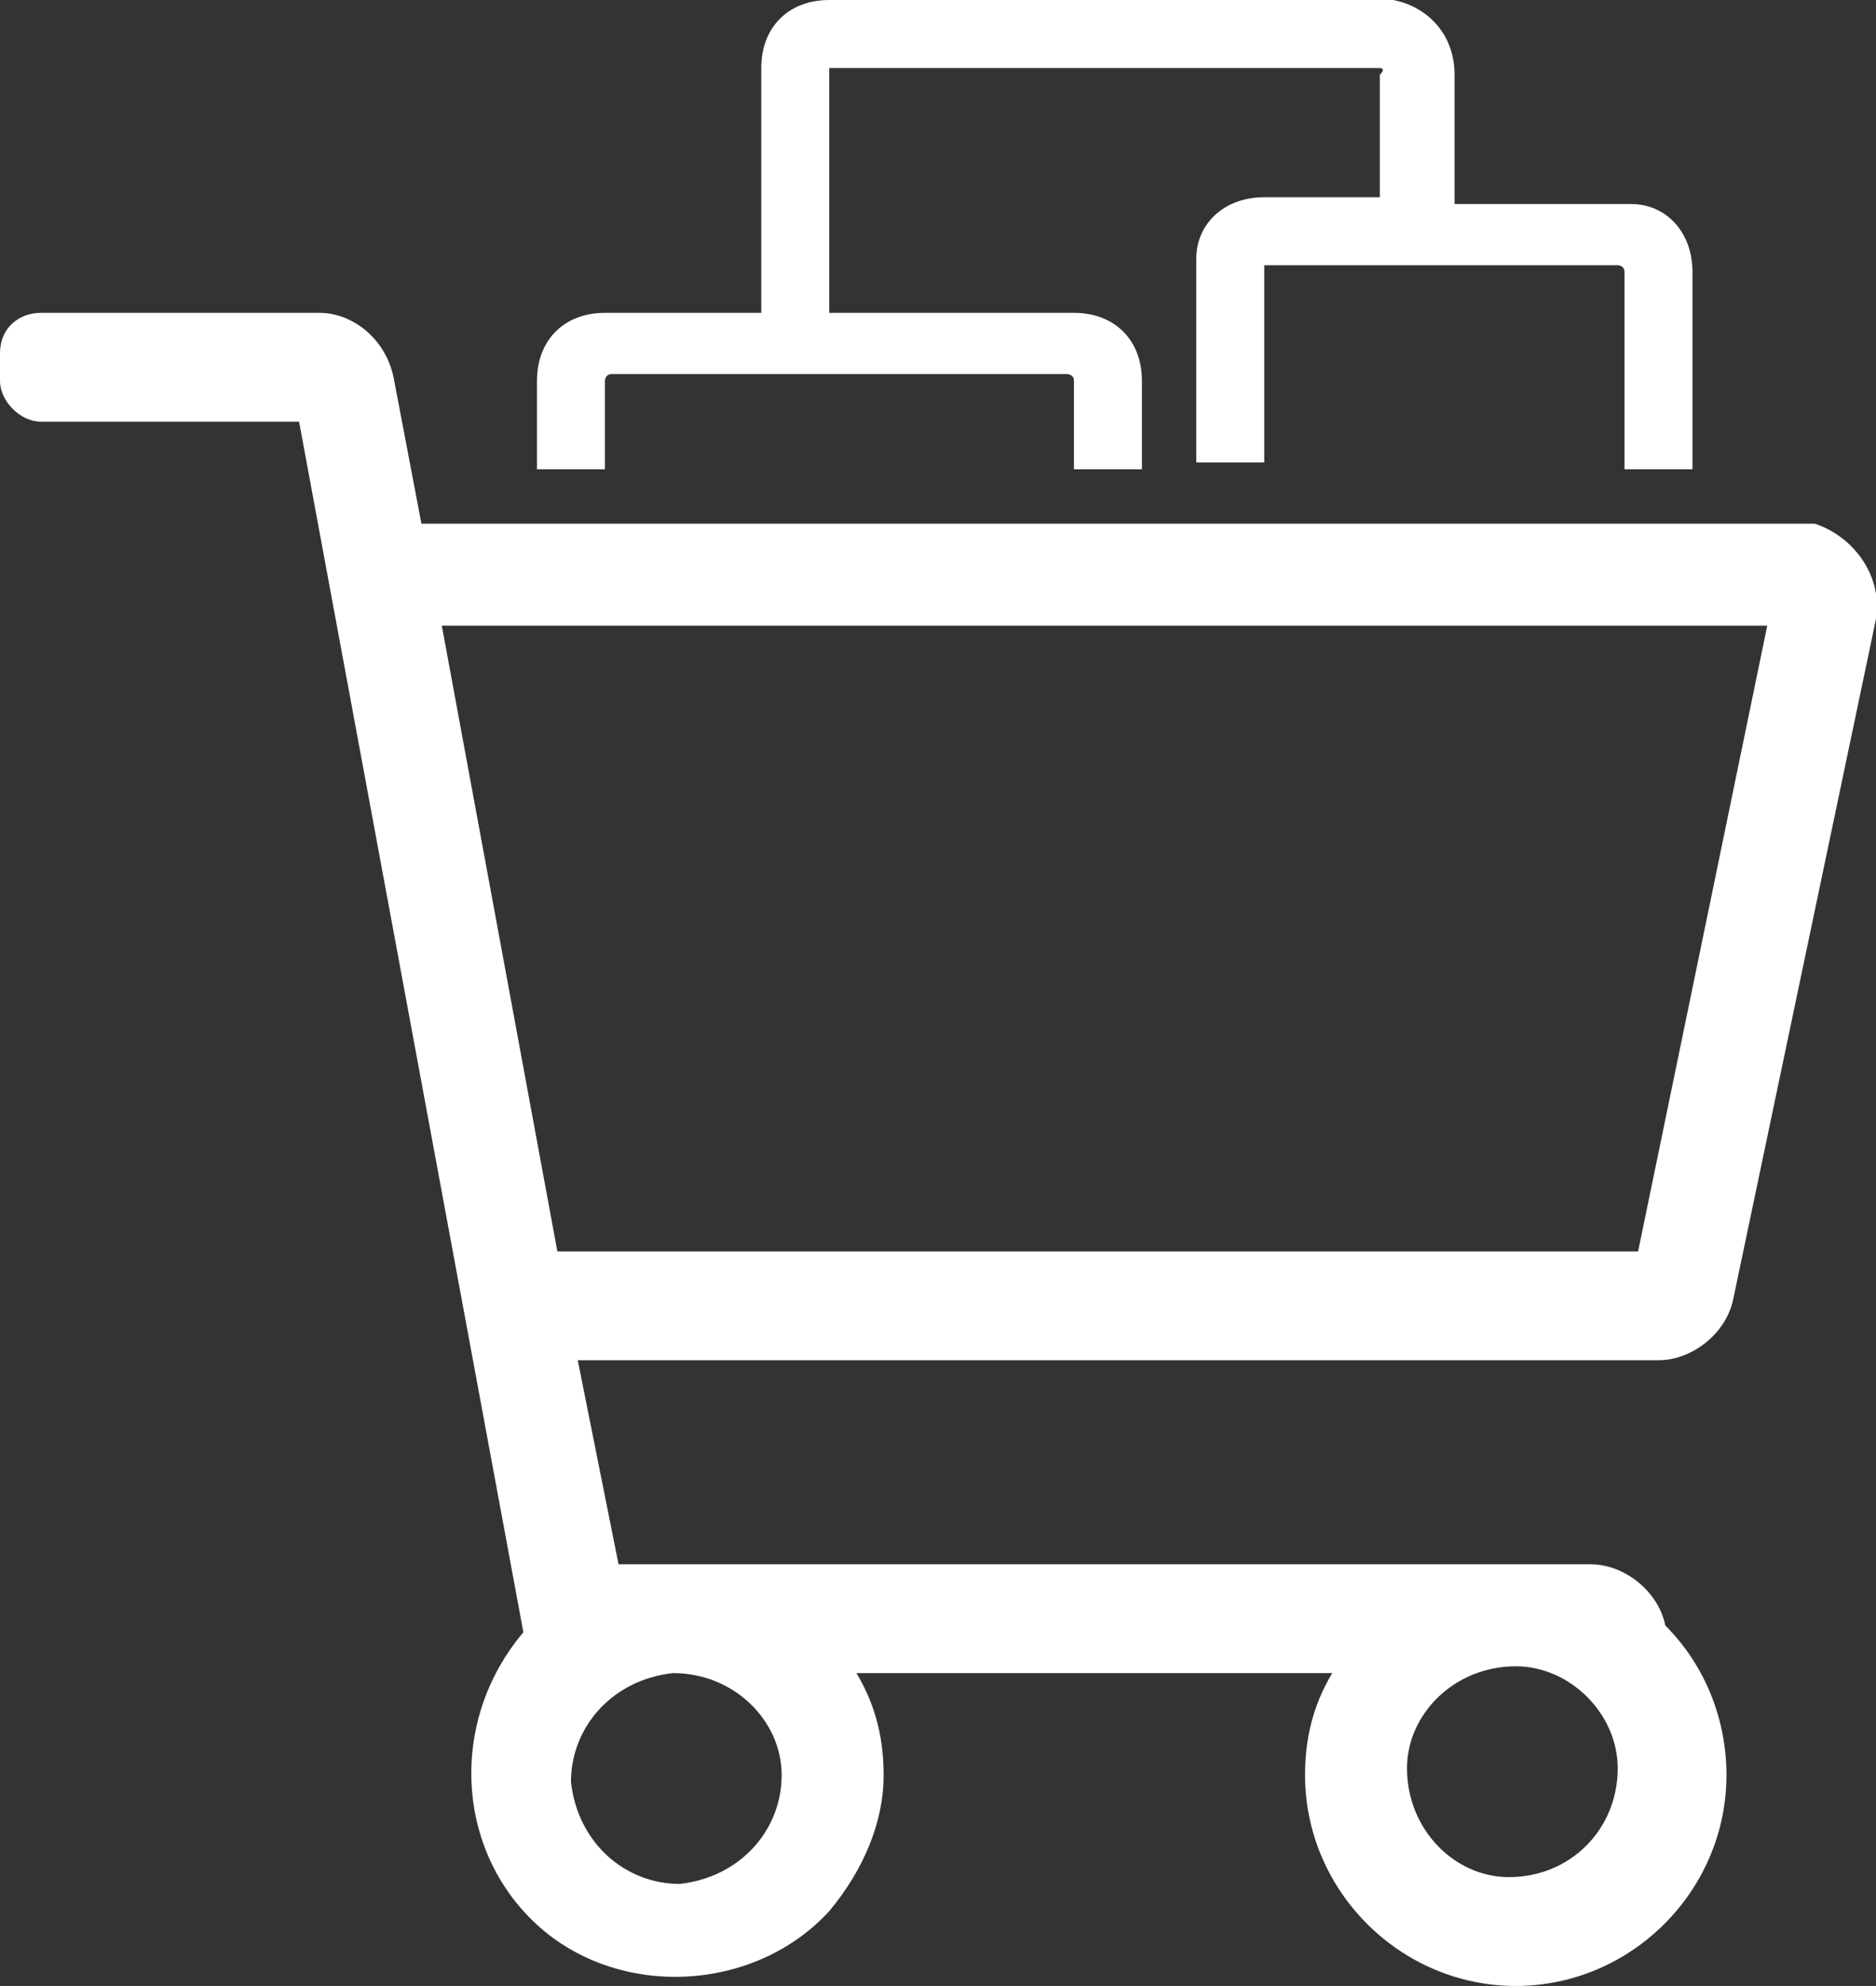
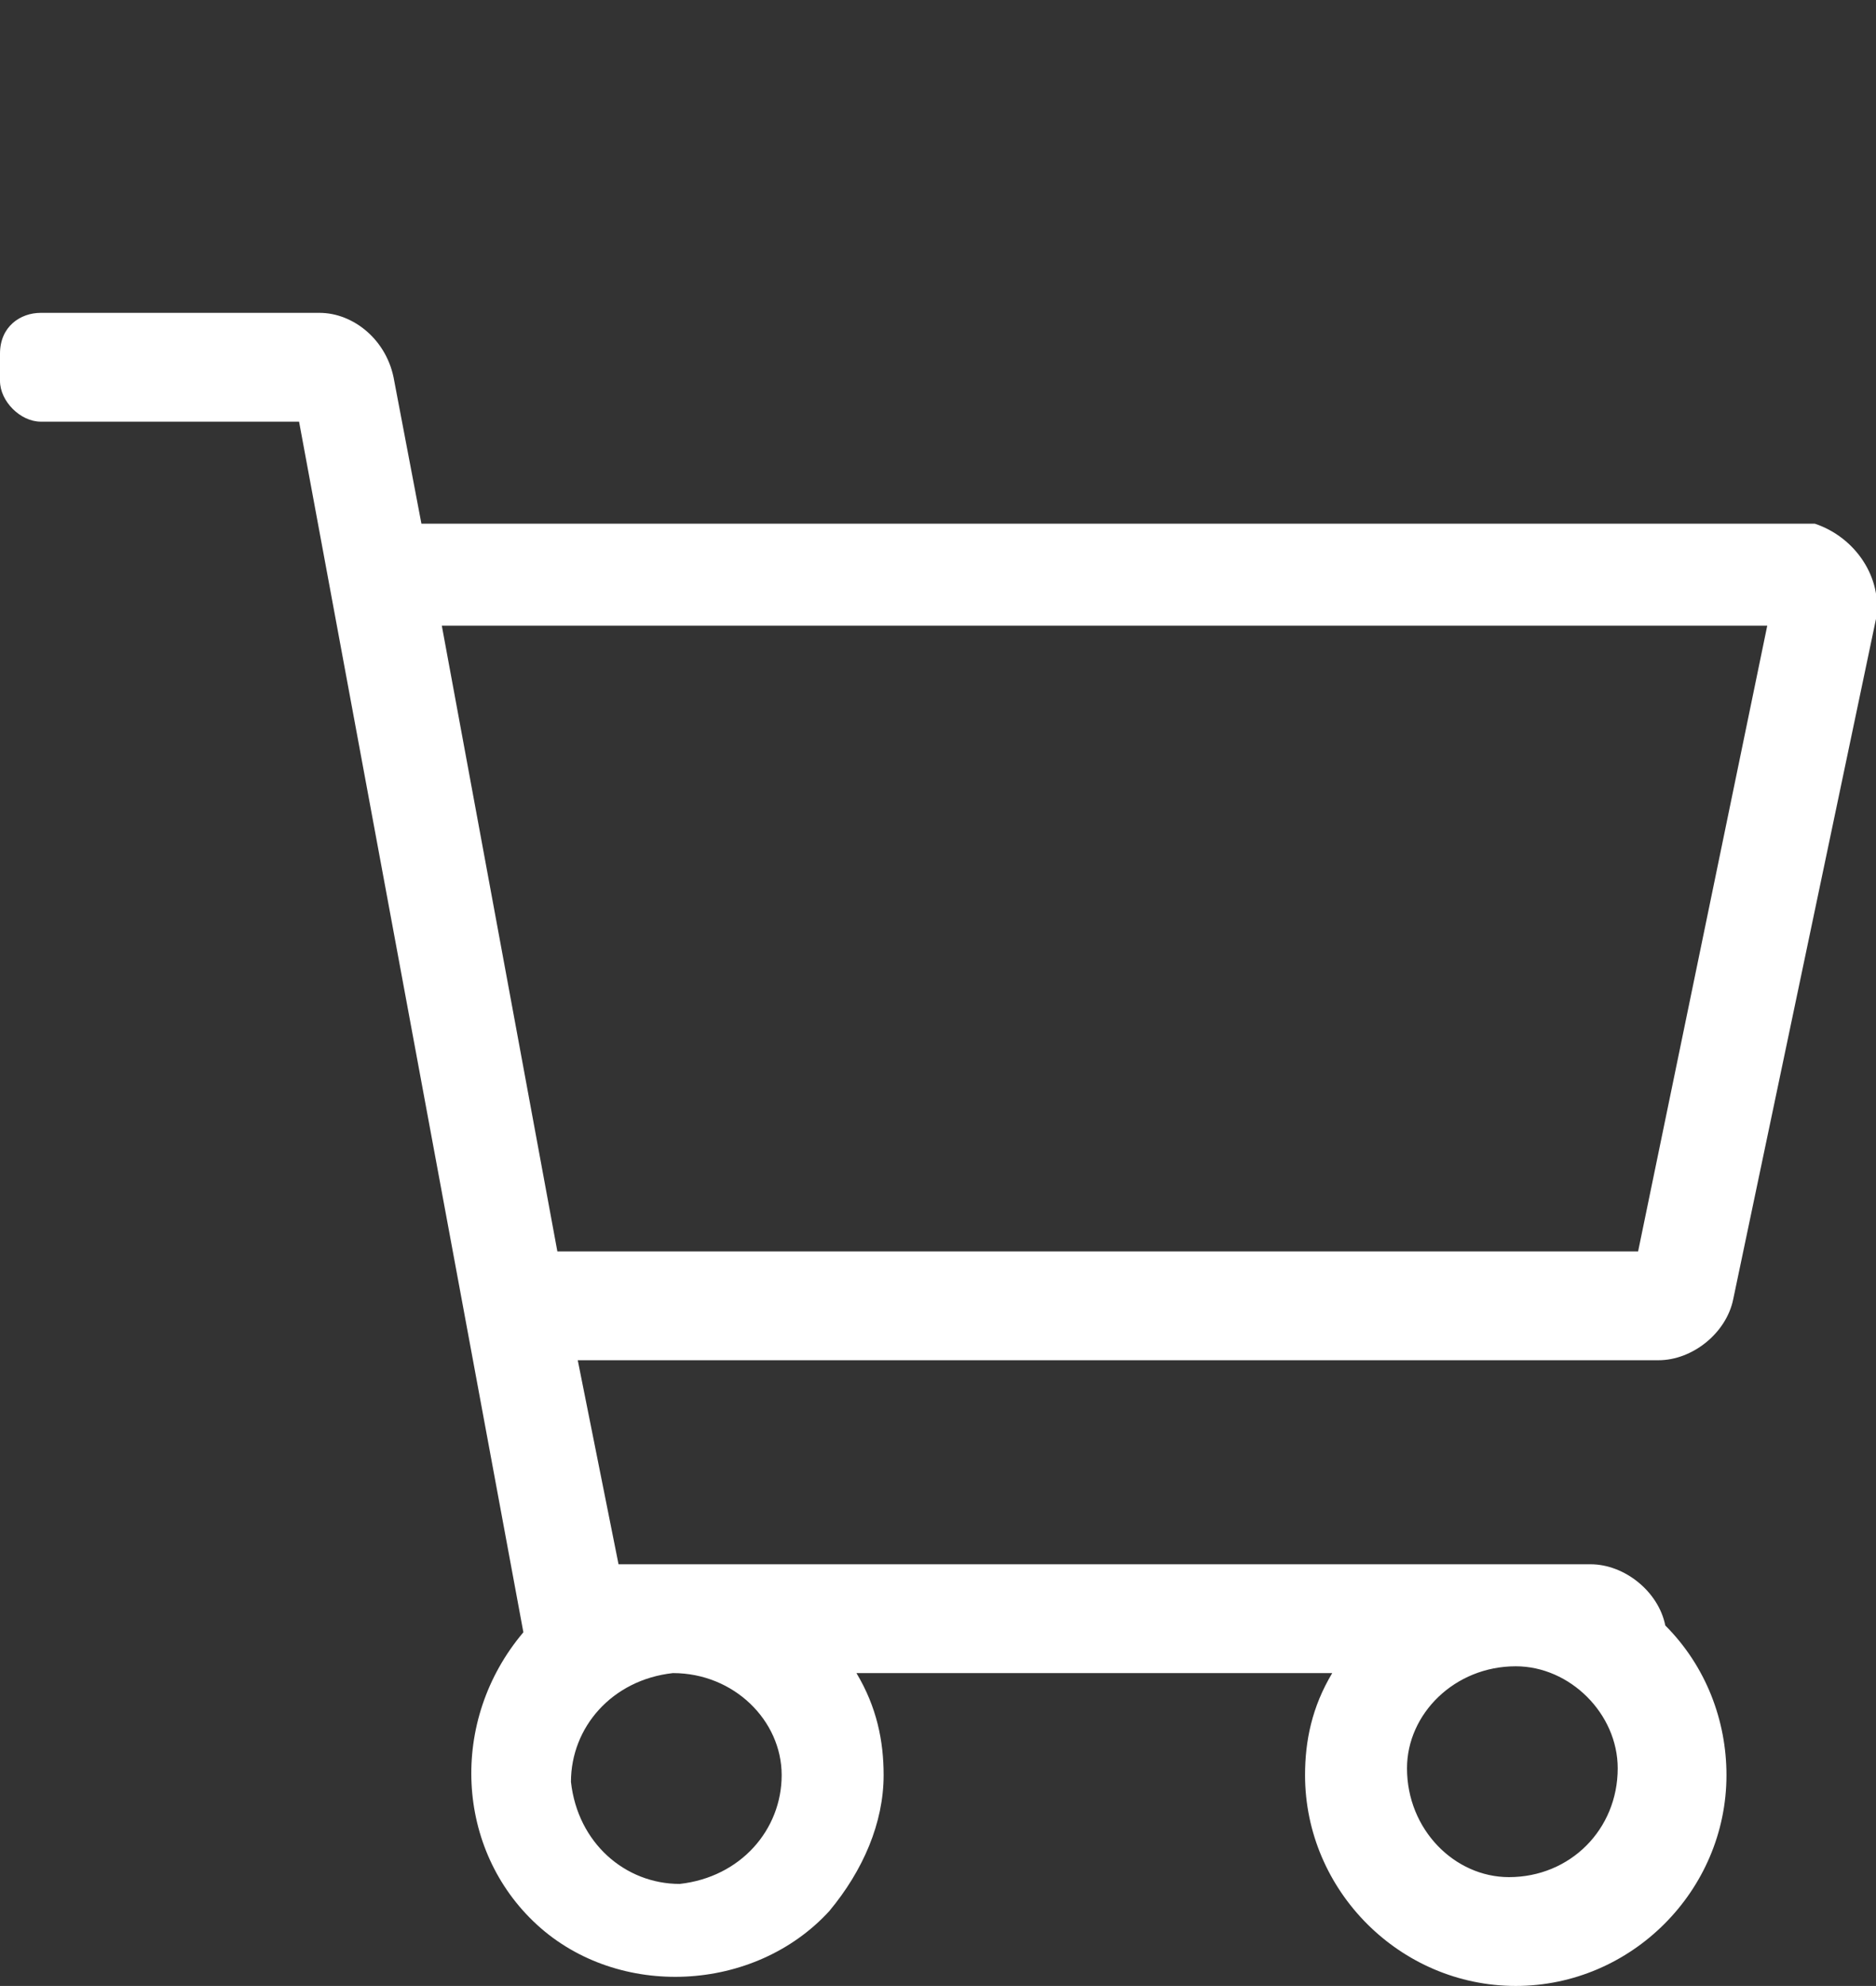
<svg xmlns="http://www.w3.org/2000/svg" version="1.1" id="Ebene_1" x="0px" y="0px" viewBox="0 0 27.6 29.2" style="enable-background:new 0 0 27.6 29.2;" xml:space="preserve">
  <rect x="0" y="0" width="27.6" height="29.2" fill="#333333" stroke="none" />
  <style type="text/css">
	.st0{fill:#FFFFFF;}
</style>
  <path class="st0" d="M24.1,18.4H8.2L6.5,9.2H26L24.1,18.4z M22.2,27.6c-0.8,0-1.5-0.7-1.5-1.6c0-0.8,0.7-1.5,1.6-1.5  c0.8,0,1.5,0.7,1.5,1.5C23.8,26.9,23.1,27.6,22.2,27.6C22.3,27.6,22.2,27.6,22.2,27.6 M11.5,26.1c0,0.8-0.6,1.5-1.5,1.6  c-0.8,0-1.5-0.6-1.6-1.5c0-0.8,0.6-1.5,1.5-1.6c0,0,0,0,0,0C10.8,24.6,11.5,25.3,11.5,26.1 M26.5,7.7H6.2L5.8,5.6  c-0.1-0.6-0.6-1-1.1-1H0.6C0.3,4.6,0,4.8,0,5.2v0.4c0,0.3,0.3,0.6,0.6,0.6h3.8L7.7,24c-1.1,1.3-1,3.2,0.2,4.3s3.2,1,4.3-0.2  c0.5-0.6,0.8-1.3,0.8-2c0-0.5-0.1-1-0.4-1.5h7c-0.3,0.5-0.4,1-0.4,1.5c0,1.7,1.4,3.1,3.1,3.1c1.7,0,3.1-1.4,3.1-3.1  c0-0.8-0.3-1.6-0.9-2.2c-0.1-0.5-0.6-0.9-1.1-0.9H9.1L8.5,20h15.9c0.5,0,1-0.4,1.1-0.9l2.1-10c0.1-0.6-0.3-1.2-0.9-1.4  C26.6,7.7,26.5,7.7,26.5,7.7" />
-   <path class="st0" d="M21.3,3.9h2.5c0,0,0.1,0,0.1,0.1c0,0,0,0,0,0v2.9h1V4c0-0.6-0.4-1-0.9-1c0,0,0,0-0.1,0h-2.5V1.1  c0-0.6-0.4-1-0.9-1.1c0,0-0.1,0-0.1,0h-8.2c-0.6,0-1,0.4-1,1c0,0,0,0,0,0.1v3.5H8.9c-0.6,0-1,0.4-1,1v1.3h1V5.6c0,0,0-0.1,0.1-0.1  h6.7c0,0,0.1,0,0.1,0.1v1.3h1V5.6c0-0.6-0.4-1-1-1h-3.6V1.1c0,0,0-0.1,0-0.1h8.1c0,0,0.1,0,0,0.1v1.8h-1.7c-0.6,0-1,0.4-1,0.9  c0,0,0,0.1,0,0.1v2.9h1V4c0,0,0-0.1,0-0.1h1.7" />
</svg>